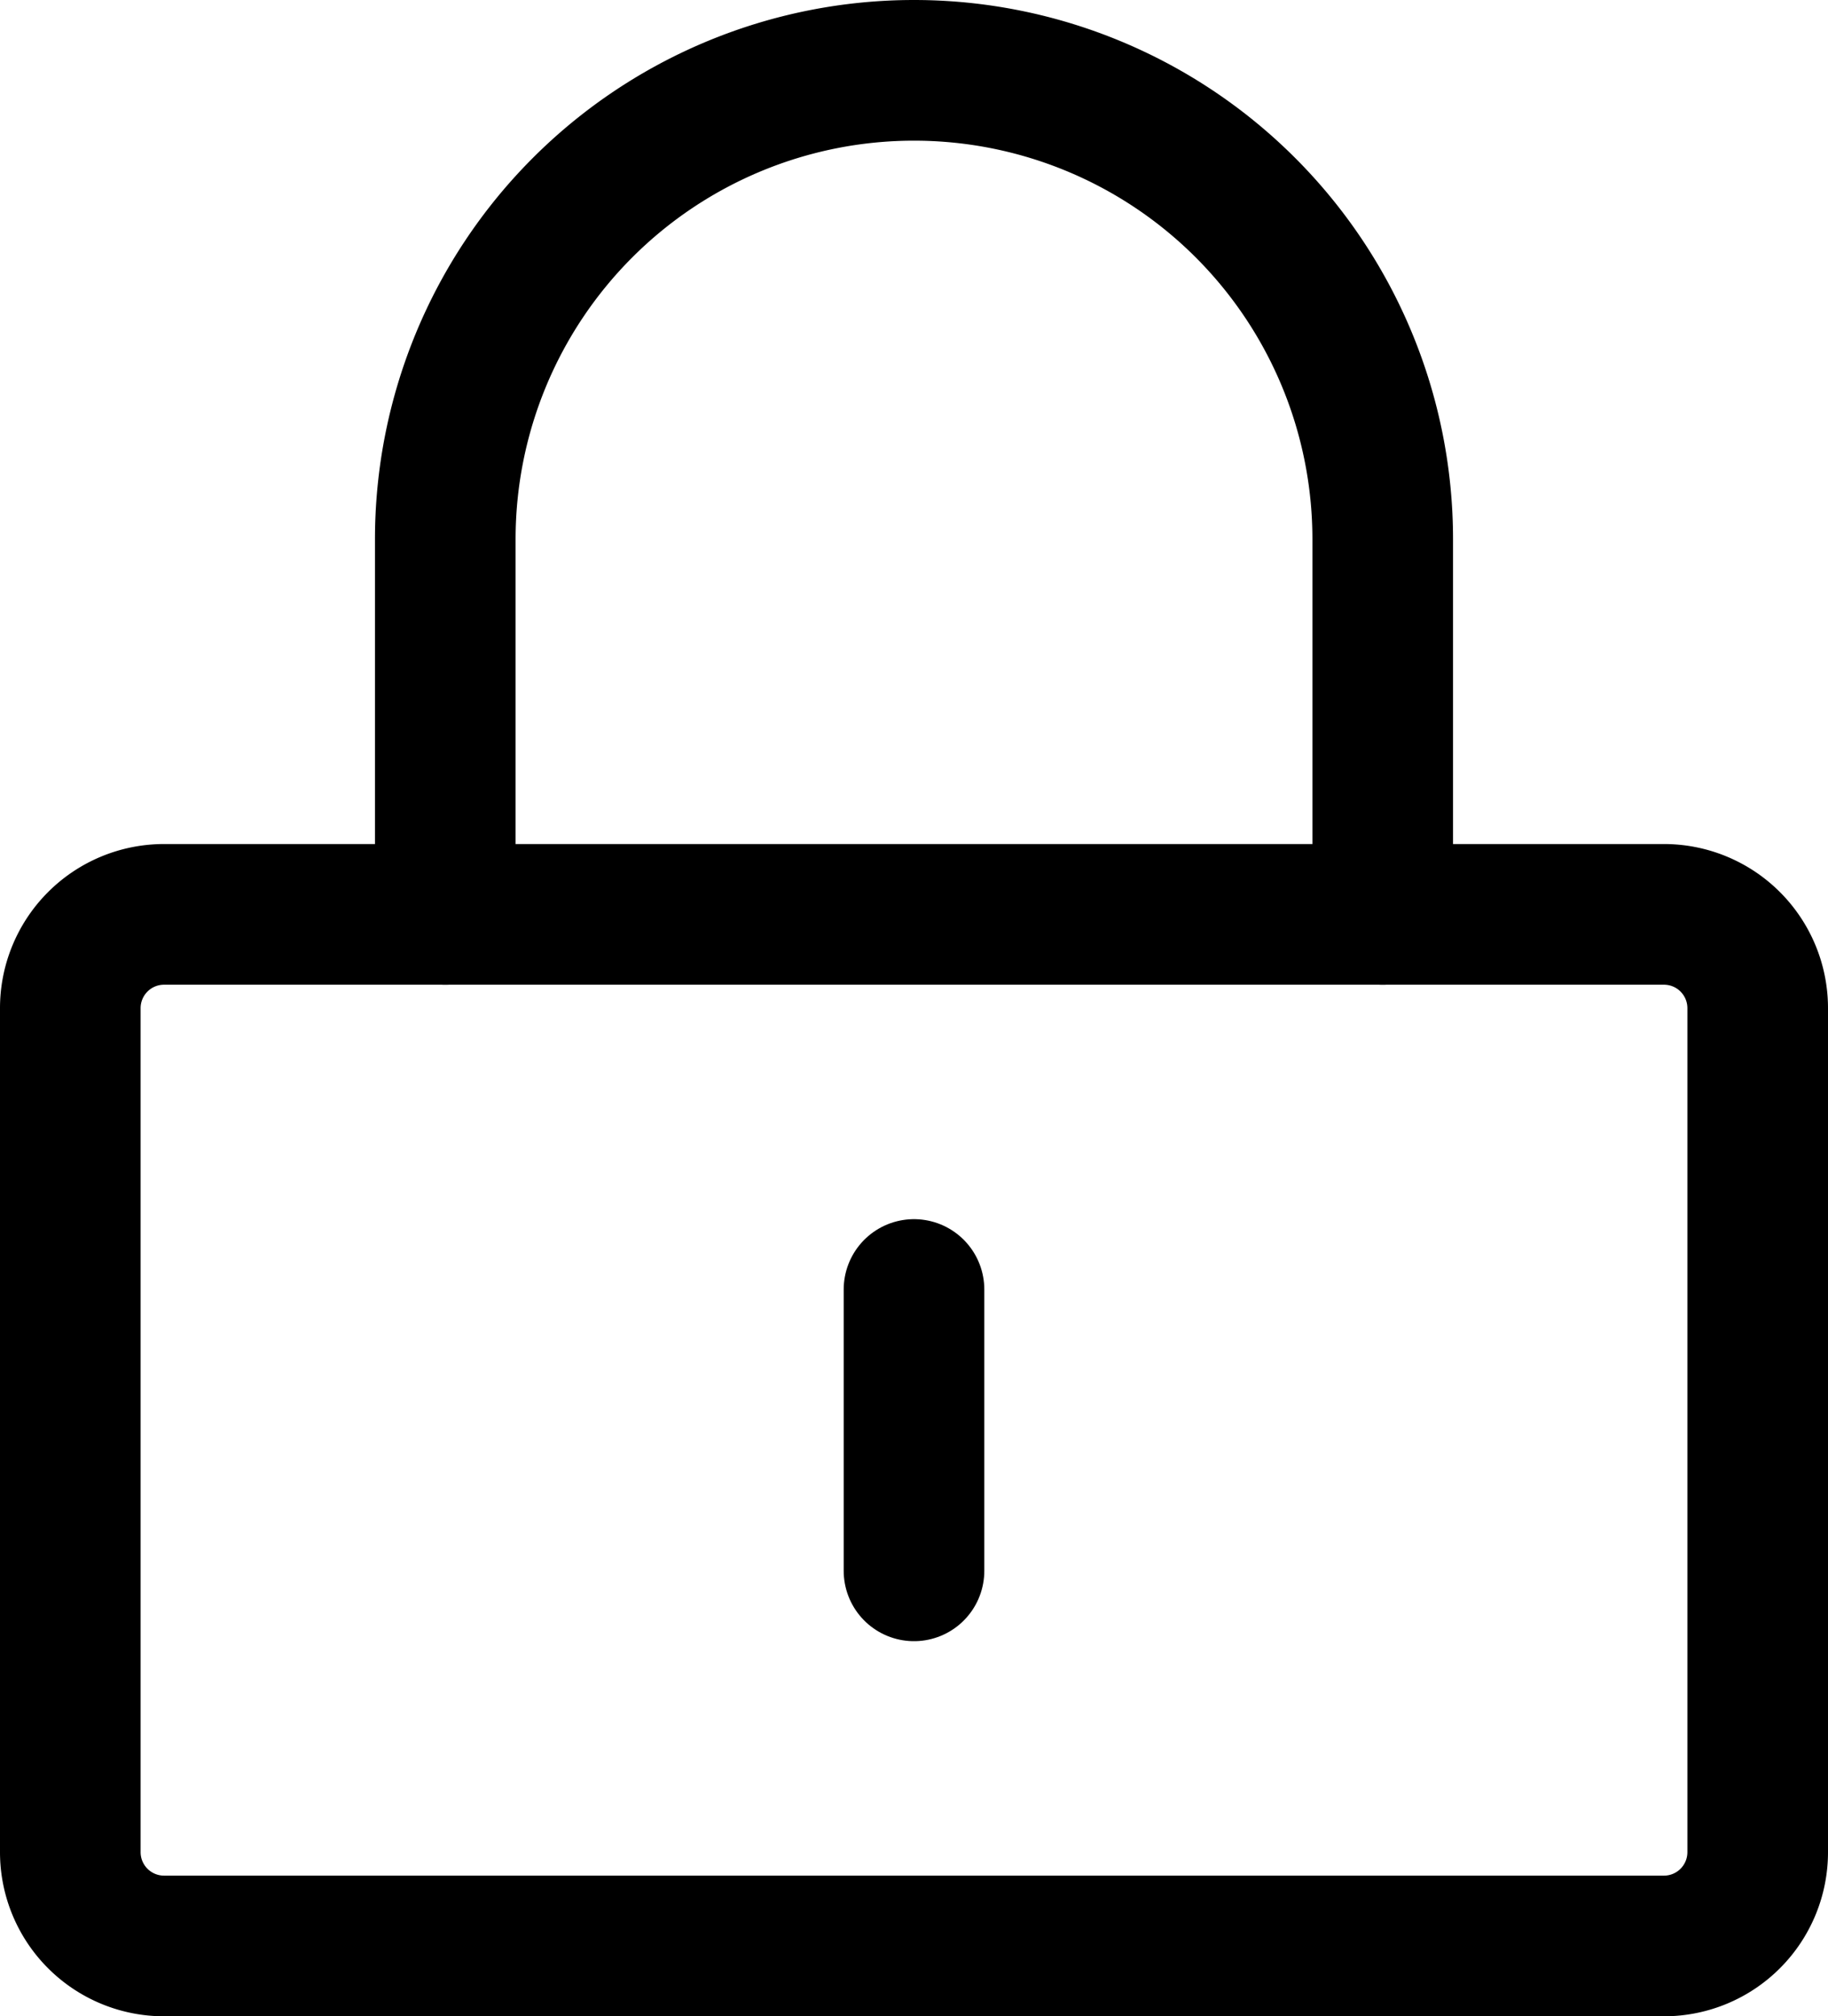
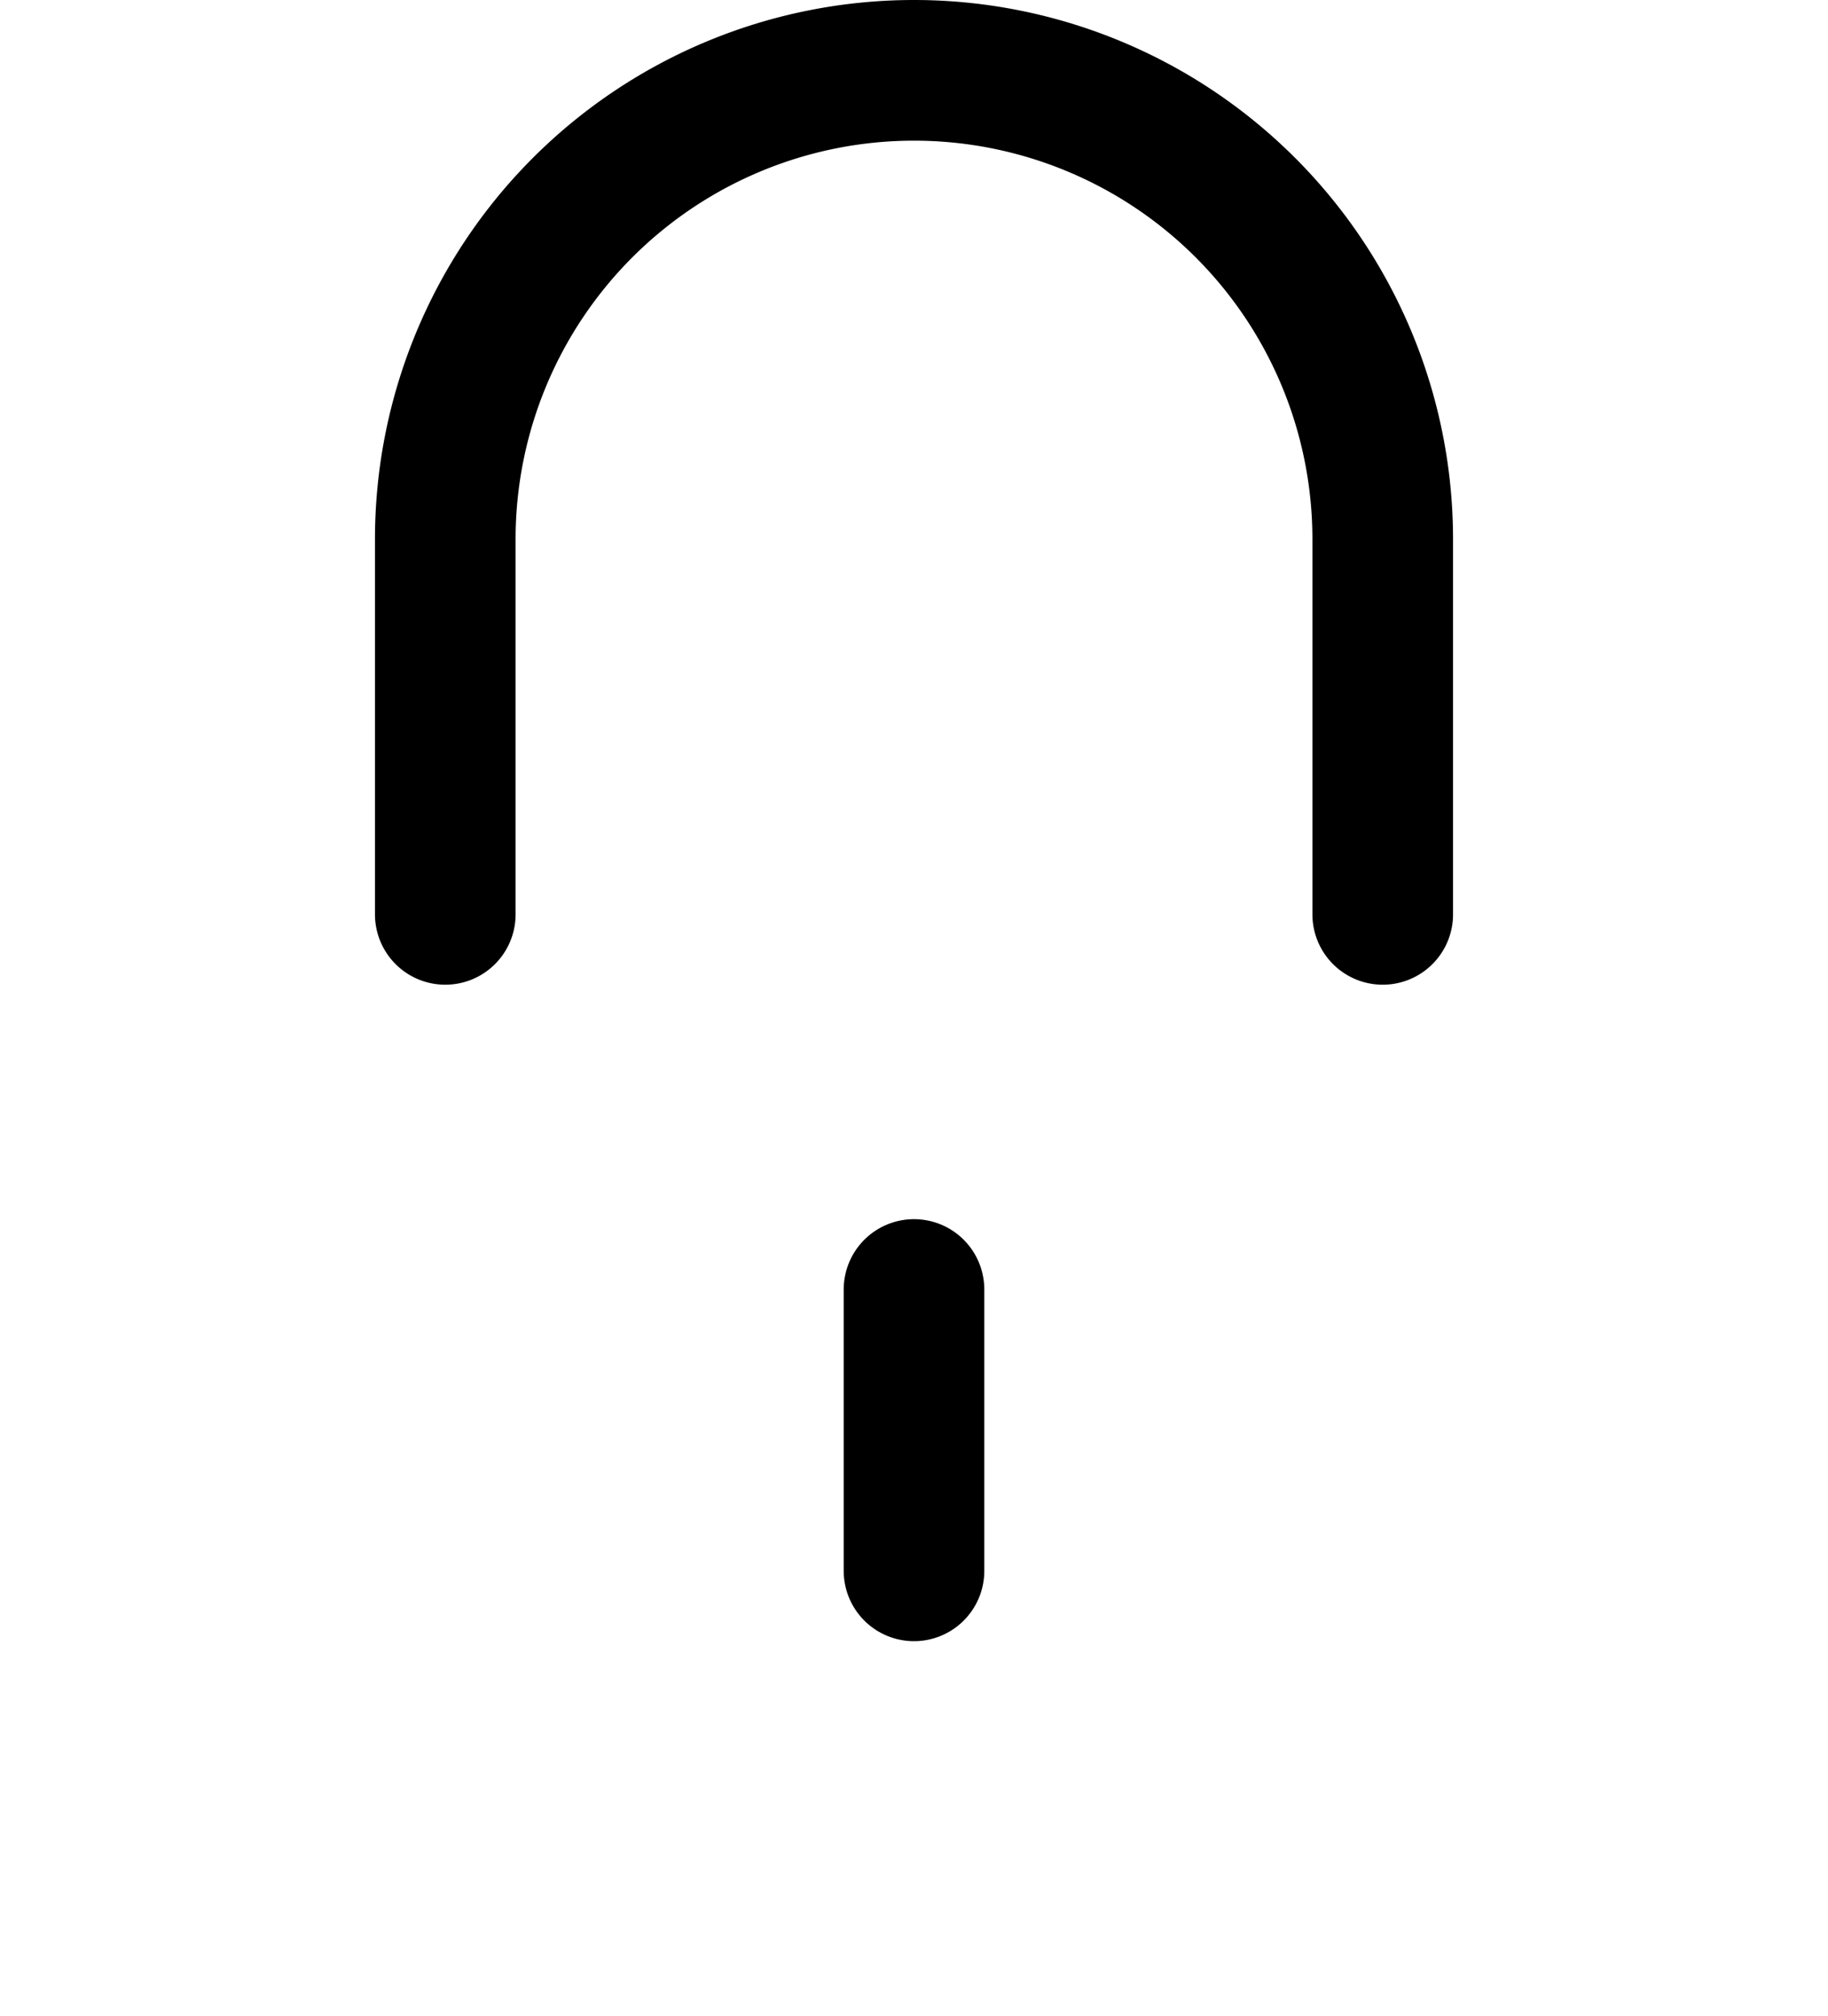
<svg xmlns="http://www.w3.org/2000/svg" width="19.5" height="21.5" viewBox="0 0 19.5 21.5">
  <g id="Groupe_39" data-name="Groupe 39" transform="translate(-2.25 -1.25)">
-     <path id="Tracé_14" data-name="Tracé 14" d="M20,11H4a1,1,0,0,0-1,1v9a1,1,0,0,0,1,1H20a1,1,0,0,0,1-1V12A1,1,0,0,0,20,11Z" fill="none" stroke="#000" stroke-linecap="round" stroke-linejoin="round" stroke-width="1.5" />
    <path id="Tracé_15" data-name="Tracé 15" d="M7,11V7A5,5,0,1,1,17,7v4" fill="none" stroke="#000" stroke-linecap="round" stroke-linejoin="round" stroke-width="1.5" />
    <path id="Tracé_16" data-name="Tracé 16" d="M12,15v3" fill="none" stroke="#000" stroke-linecap="round" stroke-linejoin="round" stroke-width="1.5" />
  </g>
</svg>